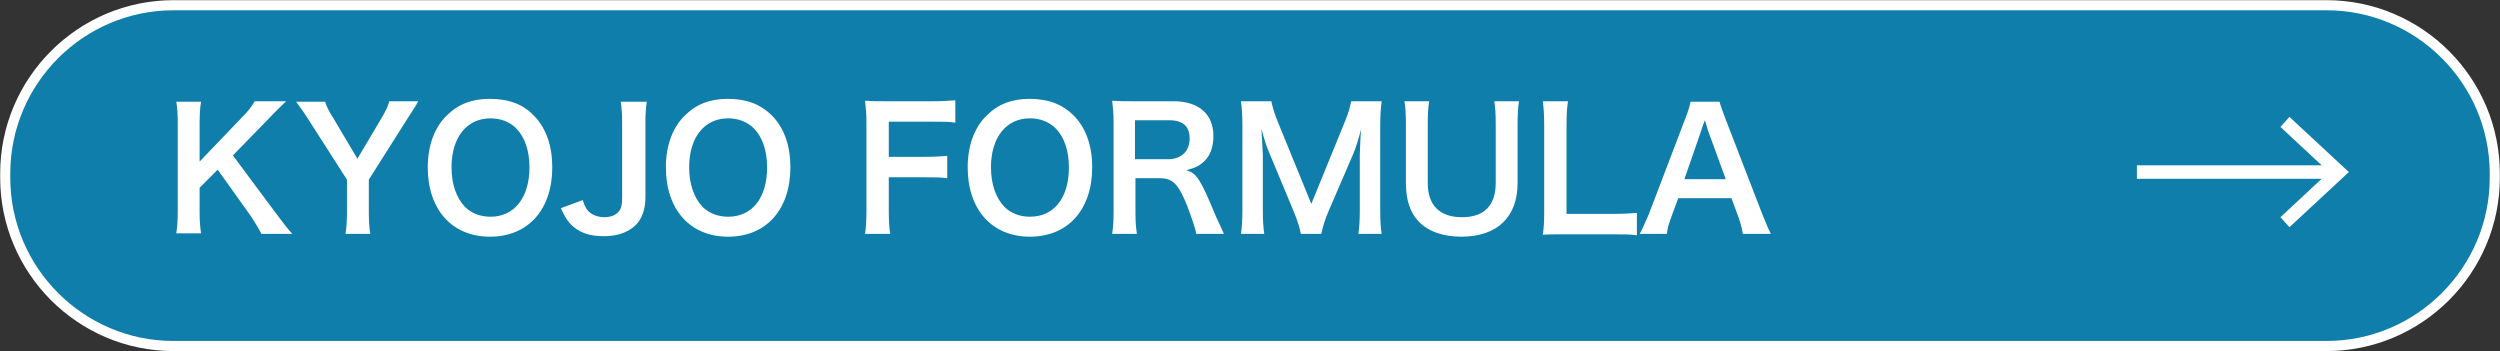
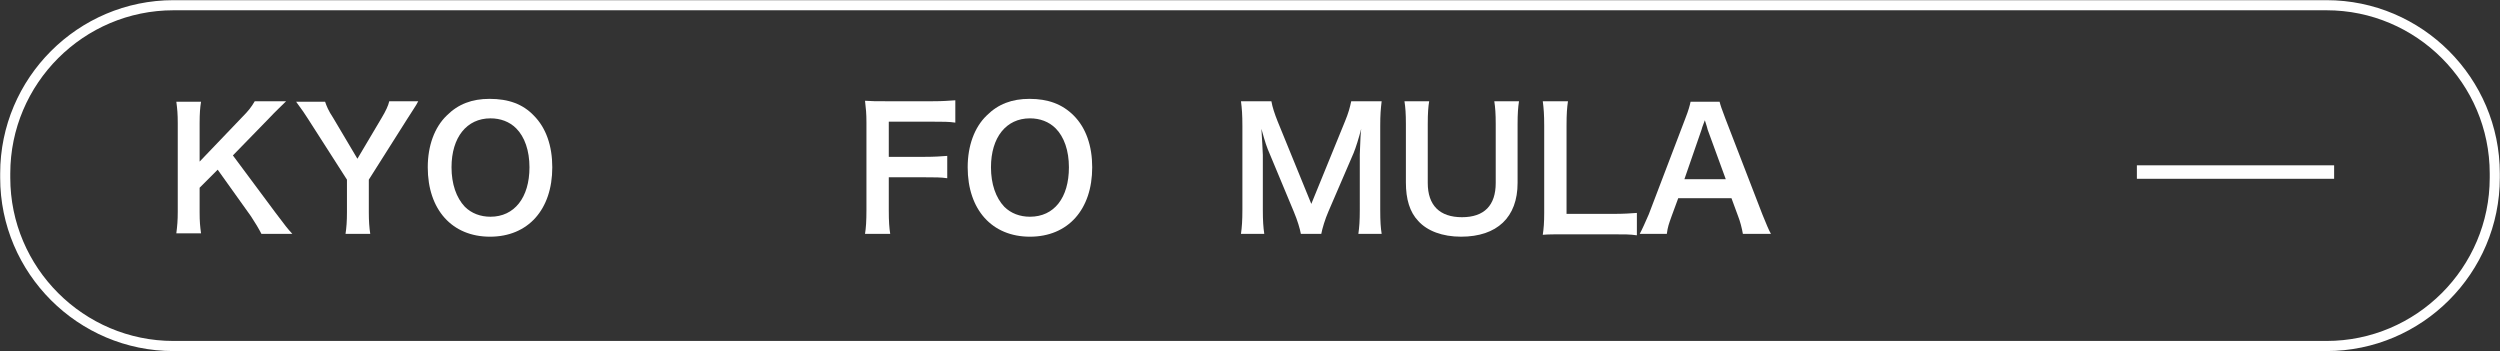
<svg xmlns="http://www.w3.org/2000/svg" version="1.1" x="0px" y="0px" viewBox="0 0 526 73.9" style="enable-background:new 0 0 526 73.9;" xml:space="preserve">
  <rect x="0" y="0" width="526" height="73.9" fill="#333333" stroke="none" />
  <style type="text/css">
	.st0{opacity:0.7;fill:#009EDD;}
	.st1{fill:none;stroke:#FFFFFF;stroke-width:2.126;stroke-miterlimit:10;}
	.st2{fill:#FFFFFF;}
	.st3{fill:none;stroke:#FFFFFF;stroke-width:2.835;stroke-miterlimit:10;}
</style>
  <g id="レイヤー_1">
</g>
  <g id="レイヤー_5">
    <g>
      <g>
        <g>
-           <path class="st0" d="M524.9,37.4c0,19.5-15.9,35.4-35.4,35.4h-453C17,72.8,1.1,56.9,1.1,37.4v-0.9C1.1,17,17,1.1,36.5,1.1h453      c19.5,0,35.4,15.9,35.4,35.4V37.4z" />
          <path class="st1" d="M524.9,37.4c0,19.5-15.9,35.4-35.4,35.4h-453C17,72.8,1.1,56.9,1.1,37.4v-0.9C1.1,17,17,1.1,36.5,1.1h453      c19.5,0,35.4,15.9,35.4,35.4V37.4z" />
        </g>
        <g>
          <g>
            <g>
              <path class="st2" d="M58,44.8c2.1,2.8,2.5,3.3,3.5,4.4H55c-0.5-1-1.4-2.5-2.2-3.7l-7-9.8l-3.8,3.8v5.1c0,2.1,0.1,3,0.3,4.5        h-5.2c0.2-1.6,0.3-2.7,0.3-4.5V25.9c0-1.9-0.1-3-0.3-4.5h5.2c-0.2,1.2-0.3,2.5-0.3,4.5V34l8.9-9.3c1.4-1.4,2-2.2,2.7-3.4h6.6        c-1,1-2.2,2.1-3.7,3.7l-7.5,7.7L58,44.8z" />
              <path class="st2" d="M72.7,49.2c0.2-1.3,0.3-2.7,0.3-4.5v-6.9L64.8,25c-0.5-0.8-1.3-2-2.5-3.6h6.1c0.3,0.9,0.7,1.9,1.7,3.4        l5.1,8.6l5.1-8.6c0.9-1.5,1.4-2.6,1.6-3.5h6.1C87.7,22,86.3,24,85.7,25l-8.1,12.8v6.9c0,1.8,0.1,3.2,0.3,4.5H72.7z" />
              <path class="st2" d="M112.3,24.3c2.6,2.6,3.9,6.4,3.9,10.9c0,8.9-5.1,14.6-13.1,14.6s-13.1-5.7-13.1-14.6        c0-4.5,1.4-8.4,4-10.9c2.4-2.4,5.3-3.5,9-3.5C107,20.8,110,21.9,112.3,24.3z M111.4,35.2c0-3.5-1-6.4-2.8-8.2        c-1.4-1.4-3.3-2.1-5.4-2.1c-5,0-8.2,4-8.2,10.3c0,3.5,1,6.4,2.8,8.3c1.4,1.4,3.3,2.1,5.4,2.1        C108.2,45.6,111.4,41.6,111.4,35.2z" />
-               <path class="st2" d="M136.1,21.3c-0.2,1.4-0.3,2.3-0.3,4.5v15.7c0,2.5-0.7,4.4-1.9,5.7c-1.5,1.6-3.9,2.5-6.8,2.5        c-3.2,0-5.4-0.8-7.1-2.6c-0.8-0.9-1.2-1.6-2-3.3l4.6-1.7c0.5,1.6,1,2.3,1.9,2.9c0.6,0.4,1.7,0.7,2.6,0.7c1.3,0,2.4-0.4,3-1.1        c0.6-0.6,0.8-1.6,0.8-3V25.9c0-2.1-0.1-3.1-0.3-4.5H136.1z" />
-               <path class="st2" d="M162.4,24.3c2.6,2.6,3.9,6.4,3.9,10.9c0,8.9-5.1,14.6-13.1,14.6s-13.1-5.7-13.1-14.6        c0-4.5,1.4-8.4,4-10.9c2.4-2.4,5.3-3.5,9-3.5C157,20.8,160,21.9,162.4,24.3z M161.4,35.2c0-3.5-1-6.4-2.8-8.2        c-1.4-1.4-3.3-2.1-5.4-2.1c-5,0-8.2,4-8.2,10.3c0,3.5,1,6.4,2.8,8.3c1.4,1.4,3.3,2.1,5.4,2.1        C158.3,45.6,161.4,41.6,161.4,35.2z" />
              <path class="st2" d="M187,44.2c0,2.5,0.1,3.7,0.3,5H182c0.2-1.2,0.3-2.7,0.3-5V25.8c0-1.9-0.1-2.9-0.3-4.6        c1.4,0.1,2.3,0.1,4.4,0.1h9.8c2.2,0,3.3-0.1,4.8-0.2v4.7c-1.3-0.2-2.6-0.2-4.8-0.2H187V33h7.5c2.2,0,3.4-0.1,4.8-0.2v4.7        c-1.3-0.2-2.6-0.2-4.8-0.2H187V44.2z" />
              <path class="st2" d="M225.9,24.3c2.6,2.6,3.9,6.4,3.9,10.9c0,8.9-5.1,14.6-13.1,14.6s-13.1-5.7-13.1-14.6        c0-4.5,1.4-8.4,4-10.9c2.4-2.4,5.3-3.5,9-3.5C220.5,20.8,223.5,21.9,225.9,24.3z M224.9,35.2c0-3.5-1-6.4-2.8-8.2        c-1.4-1.4-3.3-2.1-5.4-2.1c-5,0-8.2,4-8.2,10.3c0,3.5,1,6.4,2.8,8.3c1.4,1.4,3.3,2.1,5.4,2.1        C221.8,45.6,224.9,41.6,224.9,35.2z" />
-               <path class="st2" d="M251.7,49.2c-0.1-0.8-0.7-2.6-1.8-5.6c-1.9-4.8-3.1-6.1-5.8-6.1h-5.2v7.1c0,2.1,0.1,3.2,0.3,4.6h-5.2        c0.2-1.5,0.3-2.4,0.3-4.6V25.8c0-1.9-0.1-2.9-0.3-4.6c1.5,0.1,2.6,0.1,4.5,0.1h8.4c5.3,0,8.4,2.7,8.4,7.3c0,2.2-0.6,4-1.8,5.2        c-1,1-1.9,1.5-3.9,2c2.2,0.7,2.9,1.7,6.3,9.9c0.3,0.6,1.2,2.5,1.6,3.5H251.7z M245.9,33.5c1.3,0,2.5-0.5,3.3-1.3        c0.7-0.7,1.1-1.8,1.1-3.1c0-2.5-1.4-3.8-4.3-3.8h-7.2v8.2H245.9z" />
              <path class="st2" d="M273.7,49.2c-0.2-1.1-0.7-2.8-1.5-4.7l-5-12c-0.7-1.6-1-2.5-1.8-5.4c0.1,1.9,0.3,4.7,0.3,5.5v11.5        c0,2.4,0.1,3.7,0.3,5.1h-4.9c0.2-1.4,0.3-2.8,0.3-5.1V26.5c0-2.3-0.1-3.7-0.3-5.2h6.4c0.2,1.2,0.7,2.7,1.3,4.2l7.1,17.4        l7.1-17.4c0.7-1.7,1-2.8,1.3-4.2h6.4c-0.2,1.7-0.3,2.8-0.3,5.2v17.6c0,2.6,0.1,3.8,0.3,5.1h-4.9c0.2-1.4,0.3-2.7,0.3-5.1V32.5        c0.1-3,0.2-4.8,0.3-5.4c-0.5,1.9-1.1,3.9-1.6,5.1l-5.3,12.3c-0.7,1.6-1.3,3.6-1.5,4.7H273.7z" />
              <path class="st2" d="M319.6,21.3c-0.2,1.3-0.3,2.6-0.3,4.8v12.4c0,7.2-4.3,11.3-11.9,11.3c-3.9,0-7.1-1.2-9-3.3        c-1.8-1.9-2.6-4.6-2.6-8.1V26.1c0-2.2-0.1-3.5-0.3-4.8h5.2c-0.2,1.2-0.3,2.5-0.3,4.8v12.4c0,4.7,2.5,7.2,7.2,7.2        c4.7,0,7.1-2.5,7.1-7.2V26.1c0-2.2-0.1-3.5-0.3-4.8H319.6z" />
              <path class="st2" d="M344.3,49.5c-1.3-0.2-2.5-0.2-5-0.2H329c-2,0-3.2,0-4.4,0.1c0.2-1.3,0.3-2.6,0.3-4.6V26.5        c0-2.4-0.1-3.7-0.3-5.2h5.3c-0.2,1.4-0.3,2.6-0.3,5.1V45h9.8c2.4,0,3.5-0.1,5-0.2V49.5z" />
              <path class="st2" d="M366.7,49.2c-0.2-1.2-0.6-2.7-1-3.7l-1.4-3.8h-11.2l-1.4,3.8c-0.6,1.7-0.8,2.2-1,3.7h-5.7        c0.5-0.9,1.2-2.5,1.9-4.1l7.7-20.2c0.7-1.8,0.9-2.6,1.1-3.5h6.1c0.2,0.8,0.4,1.4,1.2,3.5l7.8,20.2c0.9,2.2,1.3,3.2,1.8,4.1        H366.7z M359.3,27.3c-0.1-0.4-0.2-0.8-0.6-2c-0.6,1.6-0.6,1.6-0.7,2l-3.6,10.4h8.7L359.3,27.3z" />
            </g>
          </g>
        </g>
      </g>
      <g>
        <g>
          <line class="st3" x1="449.6" y1="36.2" x2="491.1" y2="36.2" />
          <g>
-             <polygon class="st2" points="481.7,47.8 479.8,45.7 490,36.2 479.8,26.7 481.7,24.6 494.2,36.2      " />
-           </g>
+             </g>
        </g>
      </g>
    </g>
  </g>
</svg>